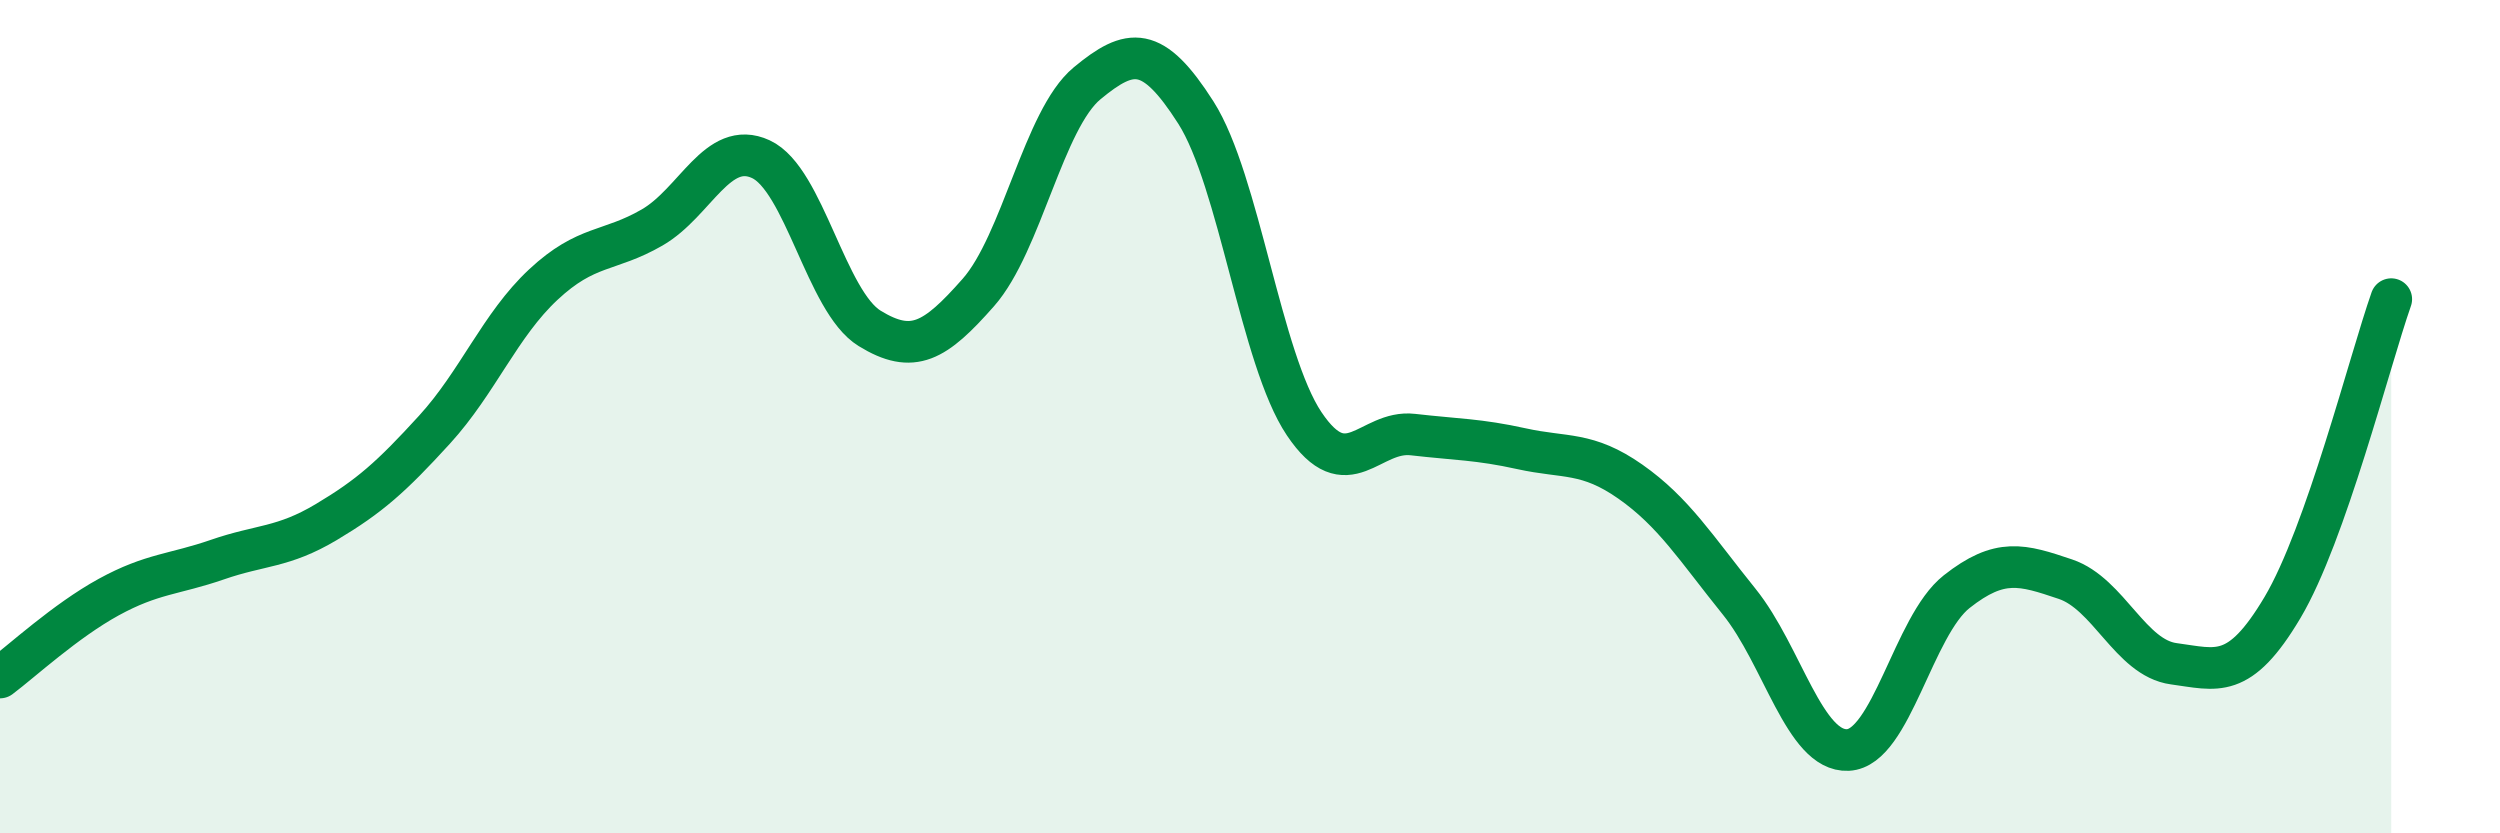
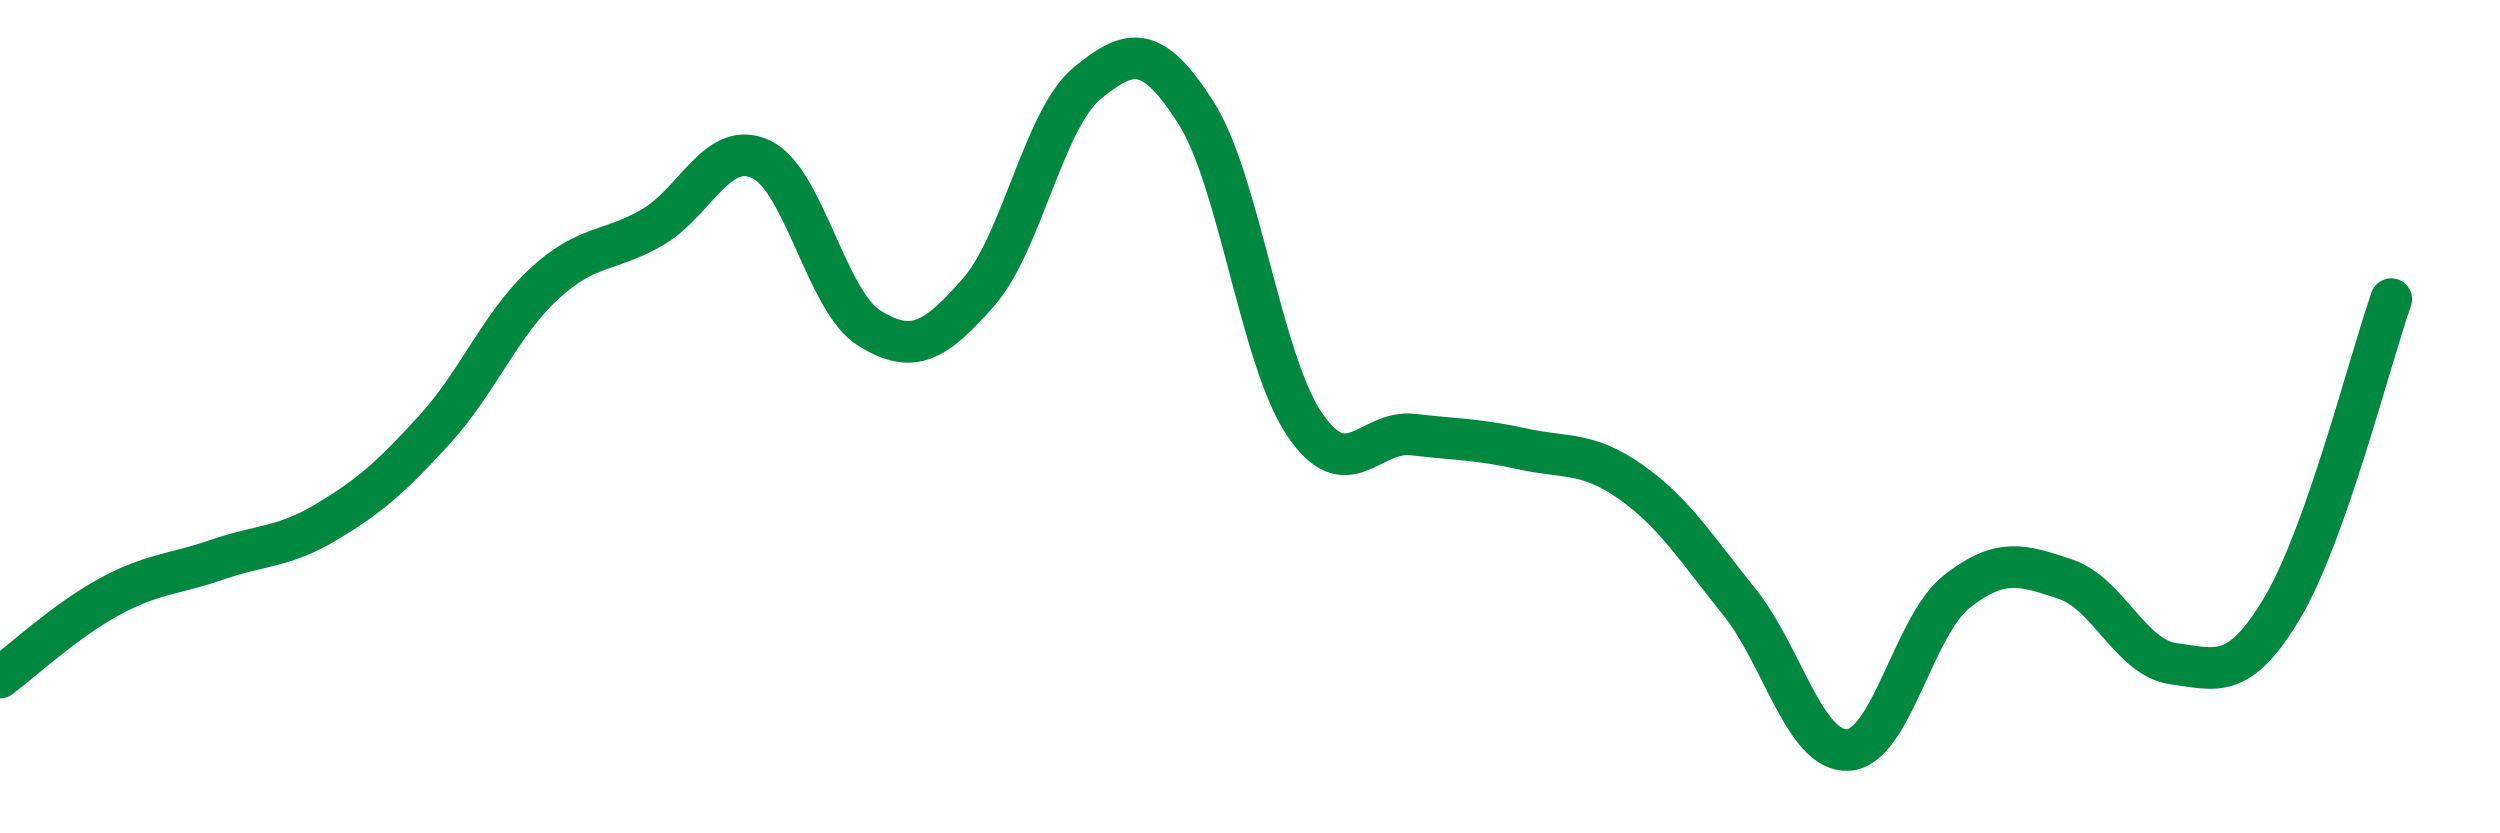
<svg xmlns="http://www.w3.org/2000/svg" width="60" height="20" viewBox="0 0 60 20">
-   <path d="M 0,16.26 C 0.52,15.87 1.57,14.9 2.61,14.33 C 3.65,13.76 4.18,13.79 5.22,13.43 C 6.26,13.07 6.79,13.15 7.83,12.53 C 8.87,11.91 9.39,11.45 10.43,10.31 C 11.47,9.17 12,7.8 13.04,6.83 C 14.08,5.86 14.61,6.06 15.65,5.46 C 16.69,4.86 17.22,3.34 18.26,3.82 C 19.3,4.3 19.83,7.24 20.87,7.88 C 21.91,8.52 22.44,8.2 23.48,7.02 C 24.52,5.84 25.05,2.86 26.09,2 C 27.13,1.14 27.66,1.07 28.7,2.7 C 29.74,4.33 30.26,8.62 31.3,10.17 C 32.34,11.72 32.87,10.31 33.91,10.43 C 34.95,10.55 35.48,10.54 36.52,10.77 C 37.56,11 38.09,10.83 39.13,11.56 C 40.17,12.29 40.7,13.15 41.74,14.44 C 42.78,15.73 43.31,18.05 44.35,18 C 45.39,17.95 45.92,15.02 46.96,14.2 C 48,13.38 48.53,13.55 49.57,13.9 C 50.61,14.25 51.13,15.79 52.17,15.93 C 53.21,16.07 53.74,16.33 54.78,14.58 C 55.82,12.83 56.87,8.66 57.39,7.18L57.39 20L0 20Z" fill="#008740" opacity="0.1" stroke-linecap="round" stroke-linejoin="round" />
  <path d="M 0,16.26 C 0.52,15.87 1.57,14.9 2.61,14.33 C 3.65,13.76 4.18,13.79 5.22,13.43 C 6.26,13.07 6.79,13.15 7.83,12.53 C 8.87,11.91 9.39,11.45 10.43,10.31 C 11.47,9.17 12,7.8 13.04,6.83 C 14.08,5.86 14.61,6.06 15.65,5.46 C 16.69,4.86 17.22,3.34 18.26,3.82 C 19.3,4.3 19.83,7.24 20.87,7.88 C 21.91,8.52 22.44,8.2 23.48,7.02 C 24.52,5.84 25.05,2.86 26.09,2 C 27.13,1.14 27.66,1.07 28.7,2.7 C 29.74,4.33 30.26,8.62 31.3,10.17 C 32.34,11.72 32.87,10.31 33.91,10.43 C 34.95,10.55 35.48,10.54 36.52,10.77 C 37.56,11 38.09,10.83 39.13,11.56 C 40.17,12.29 40.7,13.15 41.74,14.44 C 42.78,15.73 43.31,18.05 44.35,18 C 45.39,17.95 45.92,15.02 46.96,14.2 C 48,13.38 48.53,13.55 49.57,13.9 C 50.61,14.25 51.13,15.79 52.17,15.93 C 53.21,16.07 53.74,16.33 54.78,14.58 C 55.82,12.83 56.87,8.66 57.39,7.18" stroke="#008740" stroke-width="1" fill="none" stroke-linecap="round" stroke-linejoin="round" />
</svg>